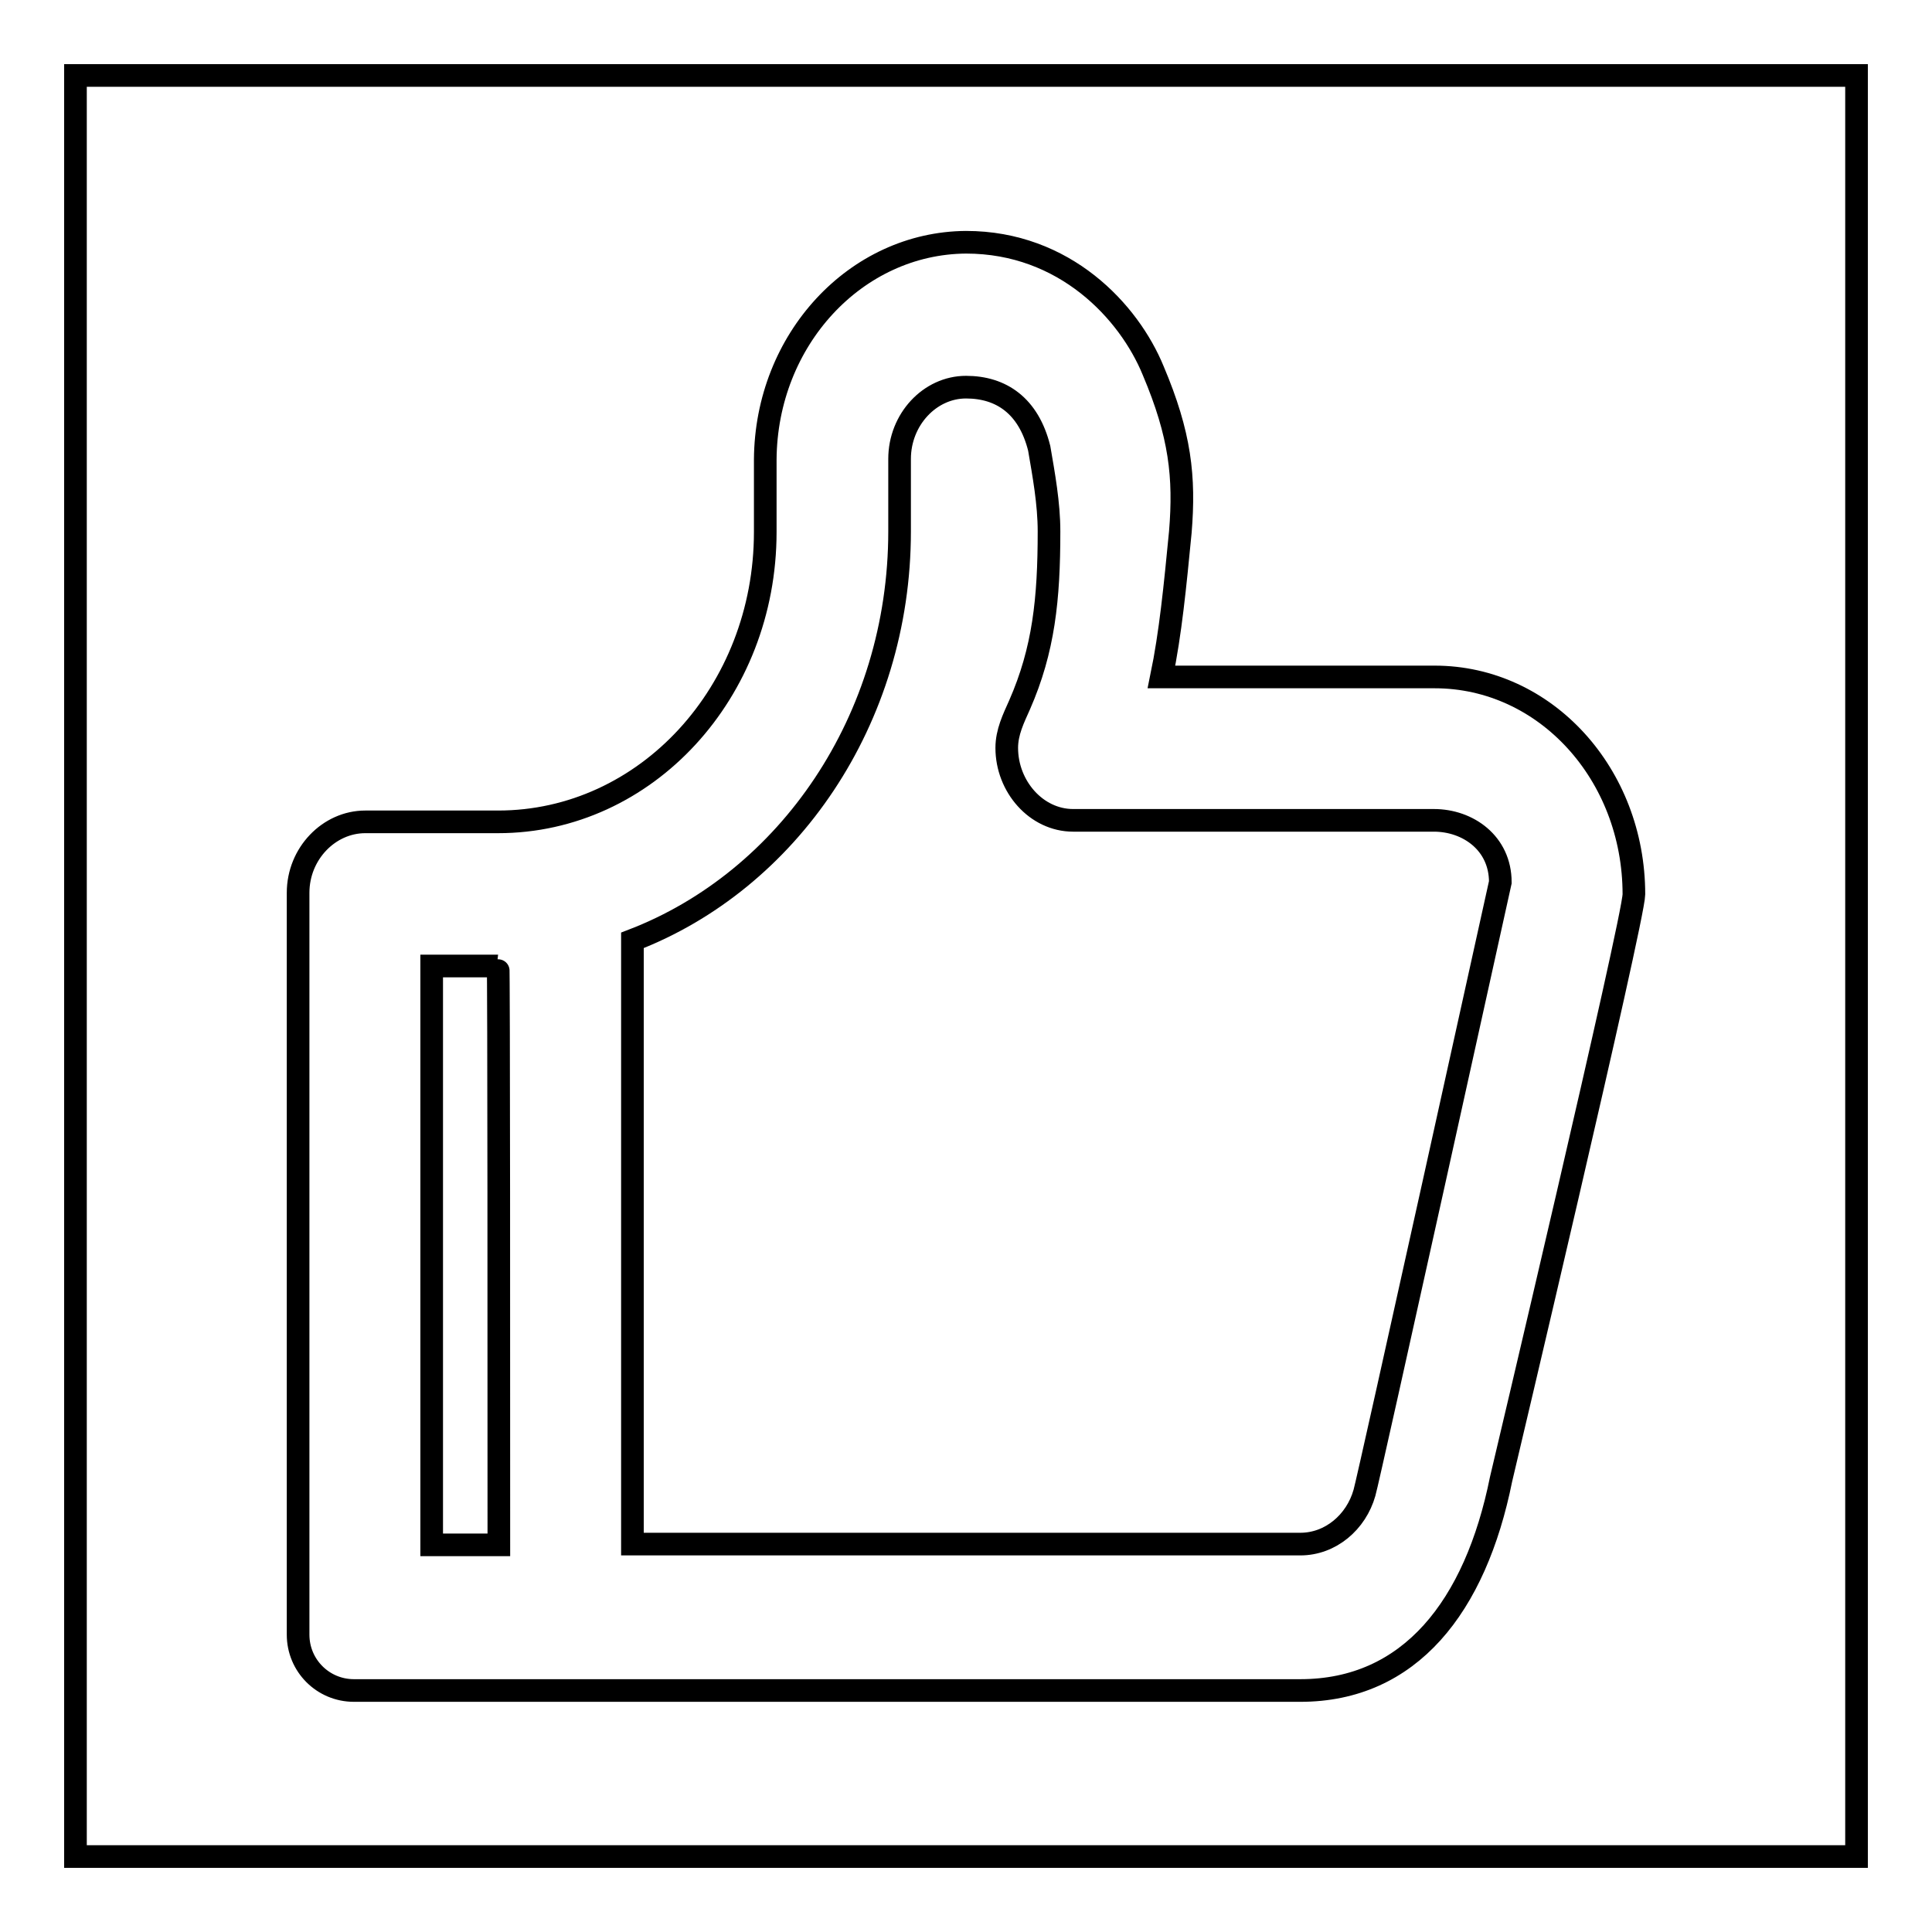
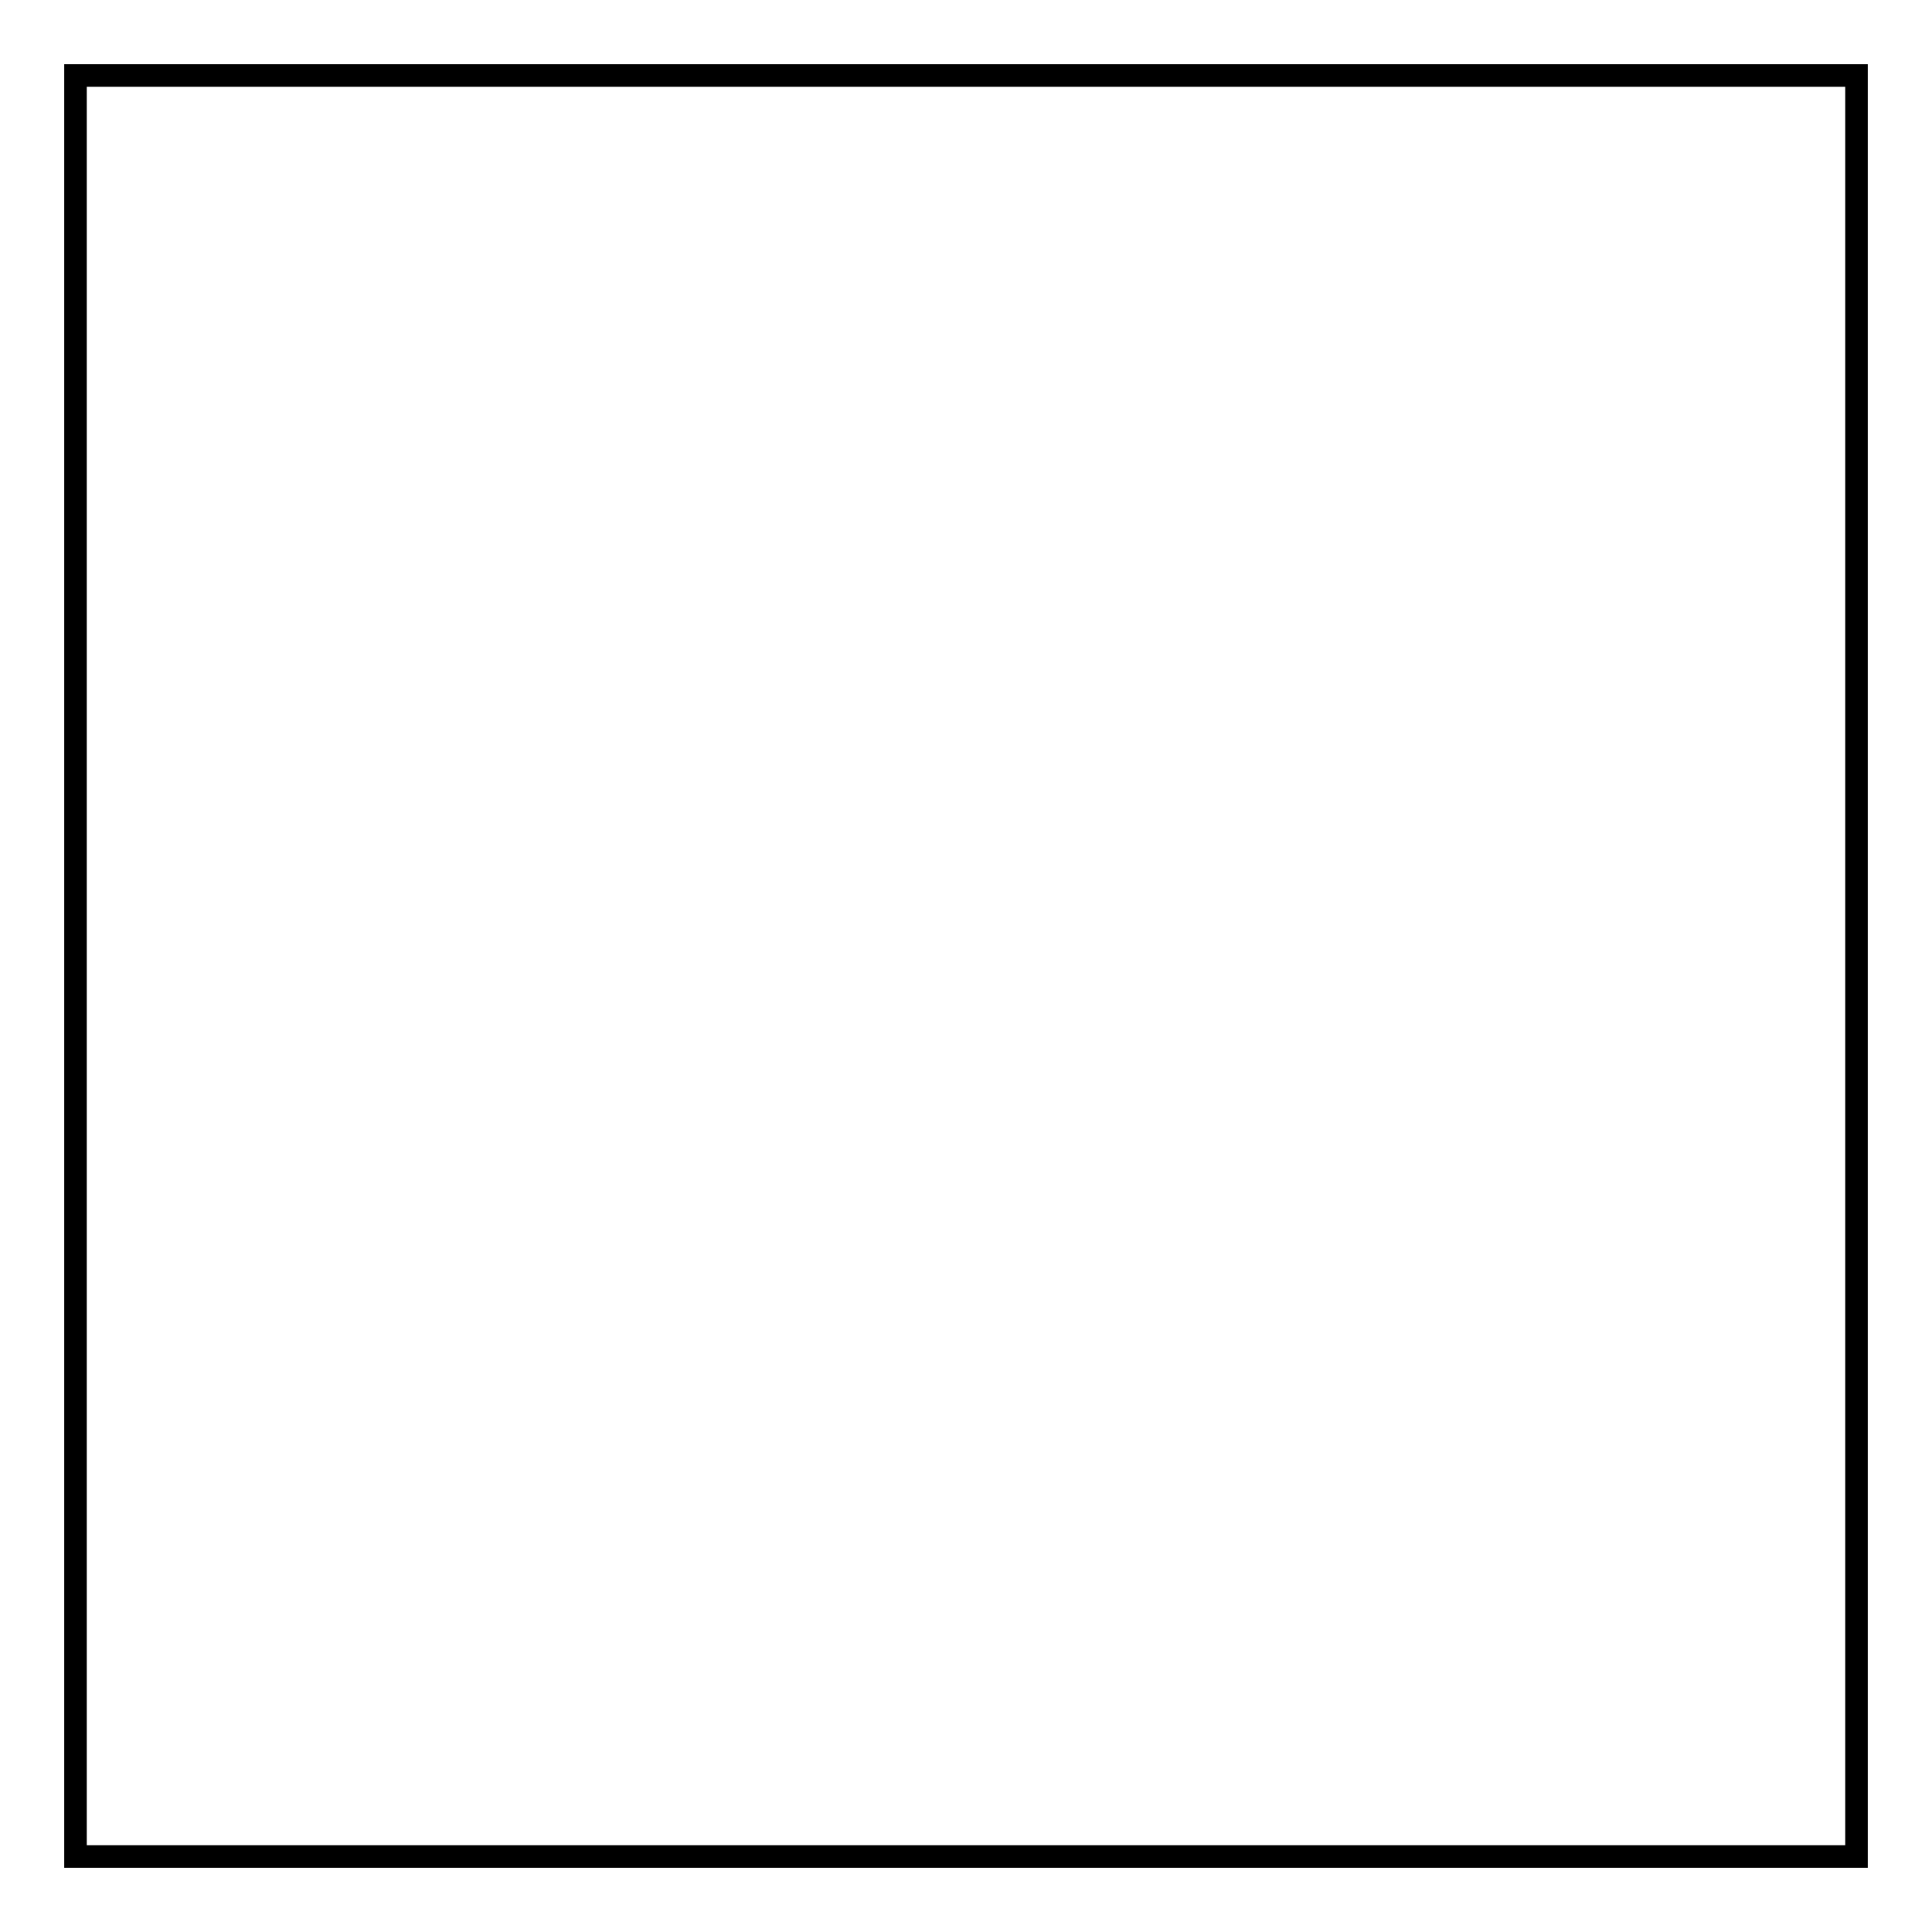
<svg xmlns="http://www.w3.org/2000/svg" version="1.1" x="0px" y="0px" viewBox="0 0 256 256" enable-background="new 0 0 256 256" xml:space="preserve">
  <g>
    <g>
      <path stroke-width="3" fill-opacity="0" stroke="#000000" d="M10,10h236v236H10V10z" />
-       <path stroke-width="3" fill-opacity="0" stroke="#000000" d="M128,51.3c4.7,0,8.3,2.5,9.7,8.1c0.6,3.5,1.3,7.3,1.3,11c0,9-0.7,15.7-3.9,23c-0.8,1.8-1.7,3.6-1.7,5.7c0,5.1,3.9,9.6,8.8,9.6h47.8c4.5,0,8.8,3,8.8,8.2c0,0-17.5,79.3-18,80.9c-1.1,3.9-4.5,6.8-8.5,6.8l0,0c0,0-0.1,0-0.1,0H83.8l0,0v-80c20.6-7.9,35.4-29.2,35.4-54.2c0,0,0,0,0,0c0,0,0,0,0,0V61l0,0c0,0,0,0,0-0.1s0,0,0-0.1C119.2,55.6,123.2,51.3,128,51.3C128,51.3,128,51.3,128,51.3C128,51.3,128,51.3,128,51.3z M128,32.1c13.1,0,21.6,9.2,24.8,17c3.6,8.5,4.2,14.1,3.6,21.4c-0.7,7.2-1.3,13.4-2.5,19.2h36.2h0l0,0c14.7,0,26.4,12.9,26.4,28.8c0,3.2-17.6,77.5-17.6,77.5c-3.4,16.9-12.1,28-26.6,28c0,0-0.1,0-0.1,0H46.9c-4.1,0-7.4-3.3-7.4-7.4V212v-93.7c0-5.2,4.1-9.4,8.9-9.4c0,0,17.6,0,17.6,0c19.6,0,35.4-17.2,35.4-38.4l0,0l0,0v-9.6l0,0C101.5,45,113.4,32.2,128,32.1C128,32.1,128,32.1,128,32.1C128,32.1,128,32.1,128,32.1z M57.2,204.7h8.9c0-22.6,0-76.7-0.1-76.7h-8.8L57.2,204.7L57.2,204.7z" />
    </g>
  </g>
</svg>